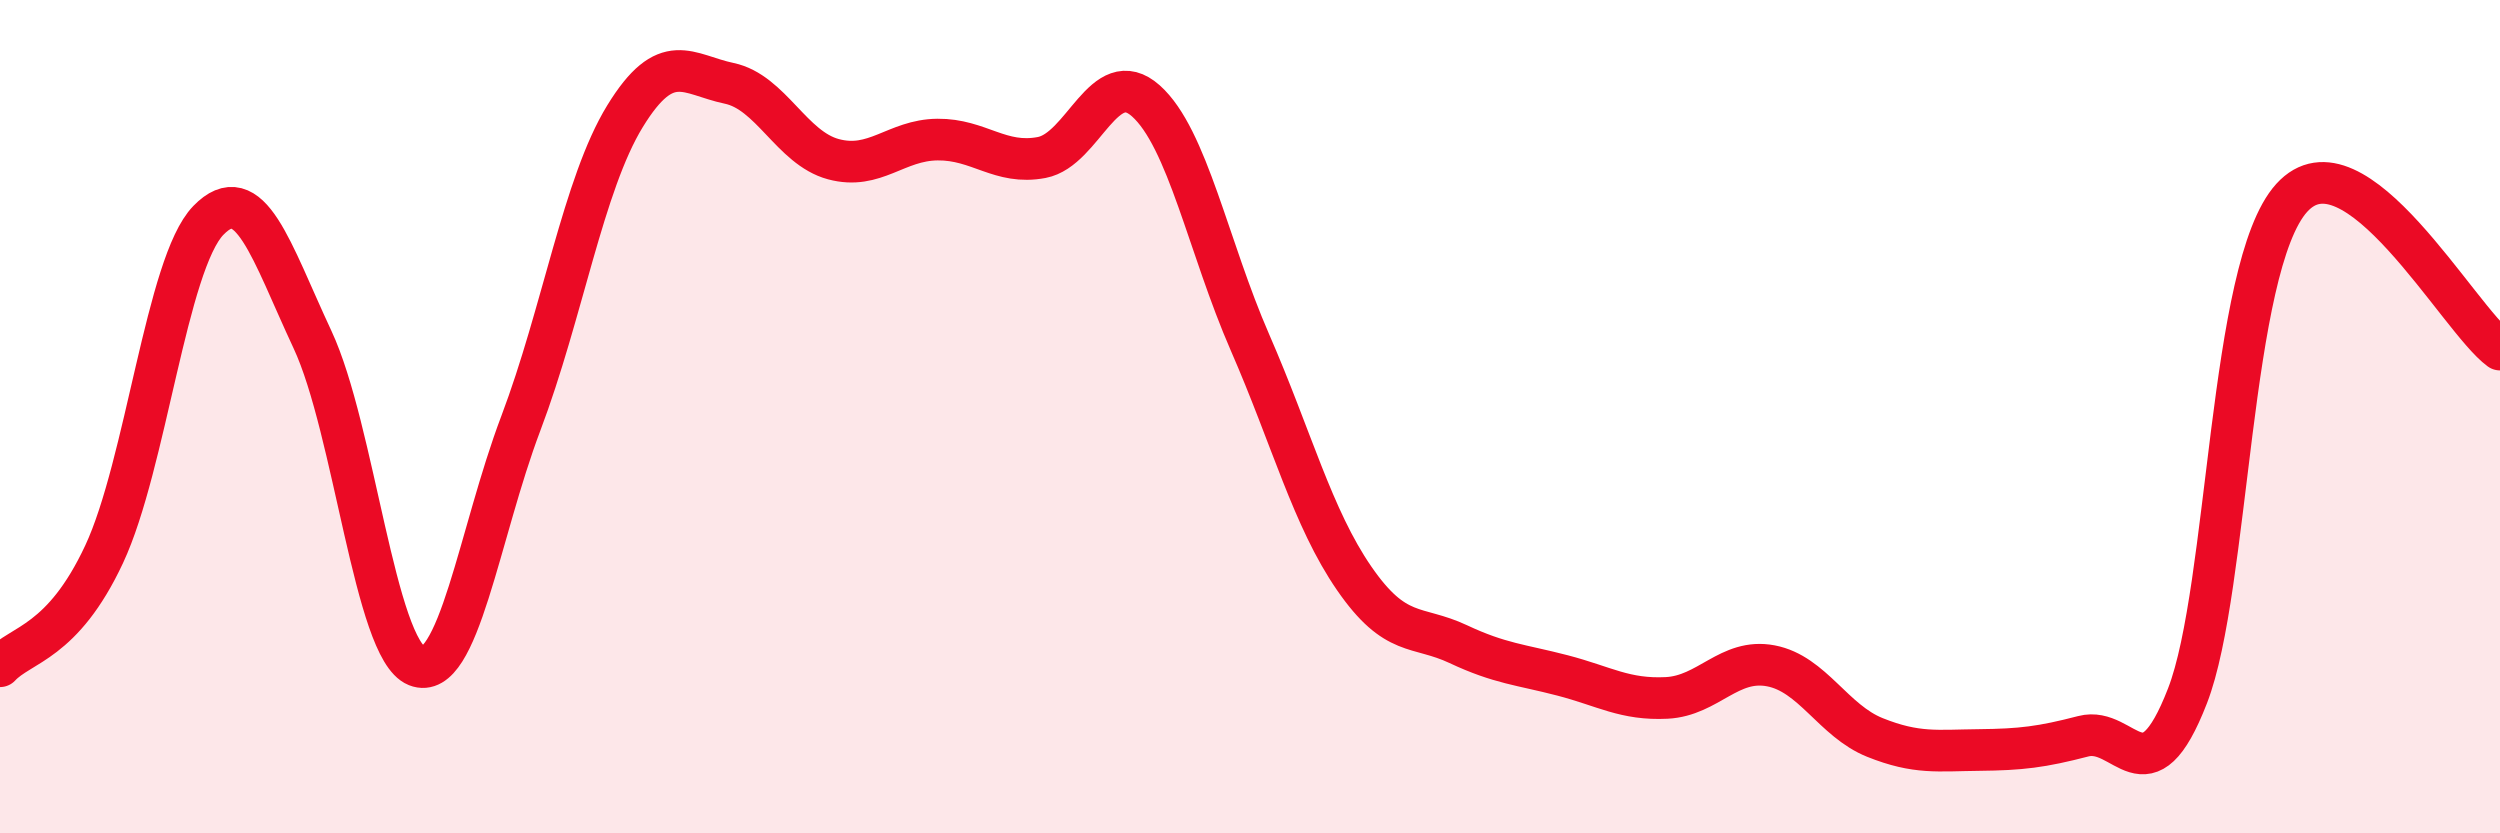
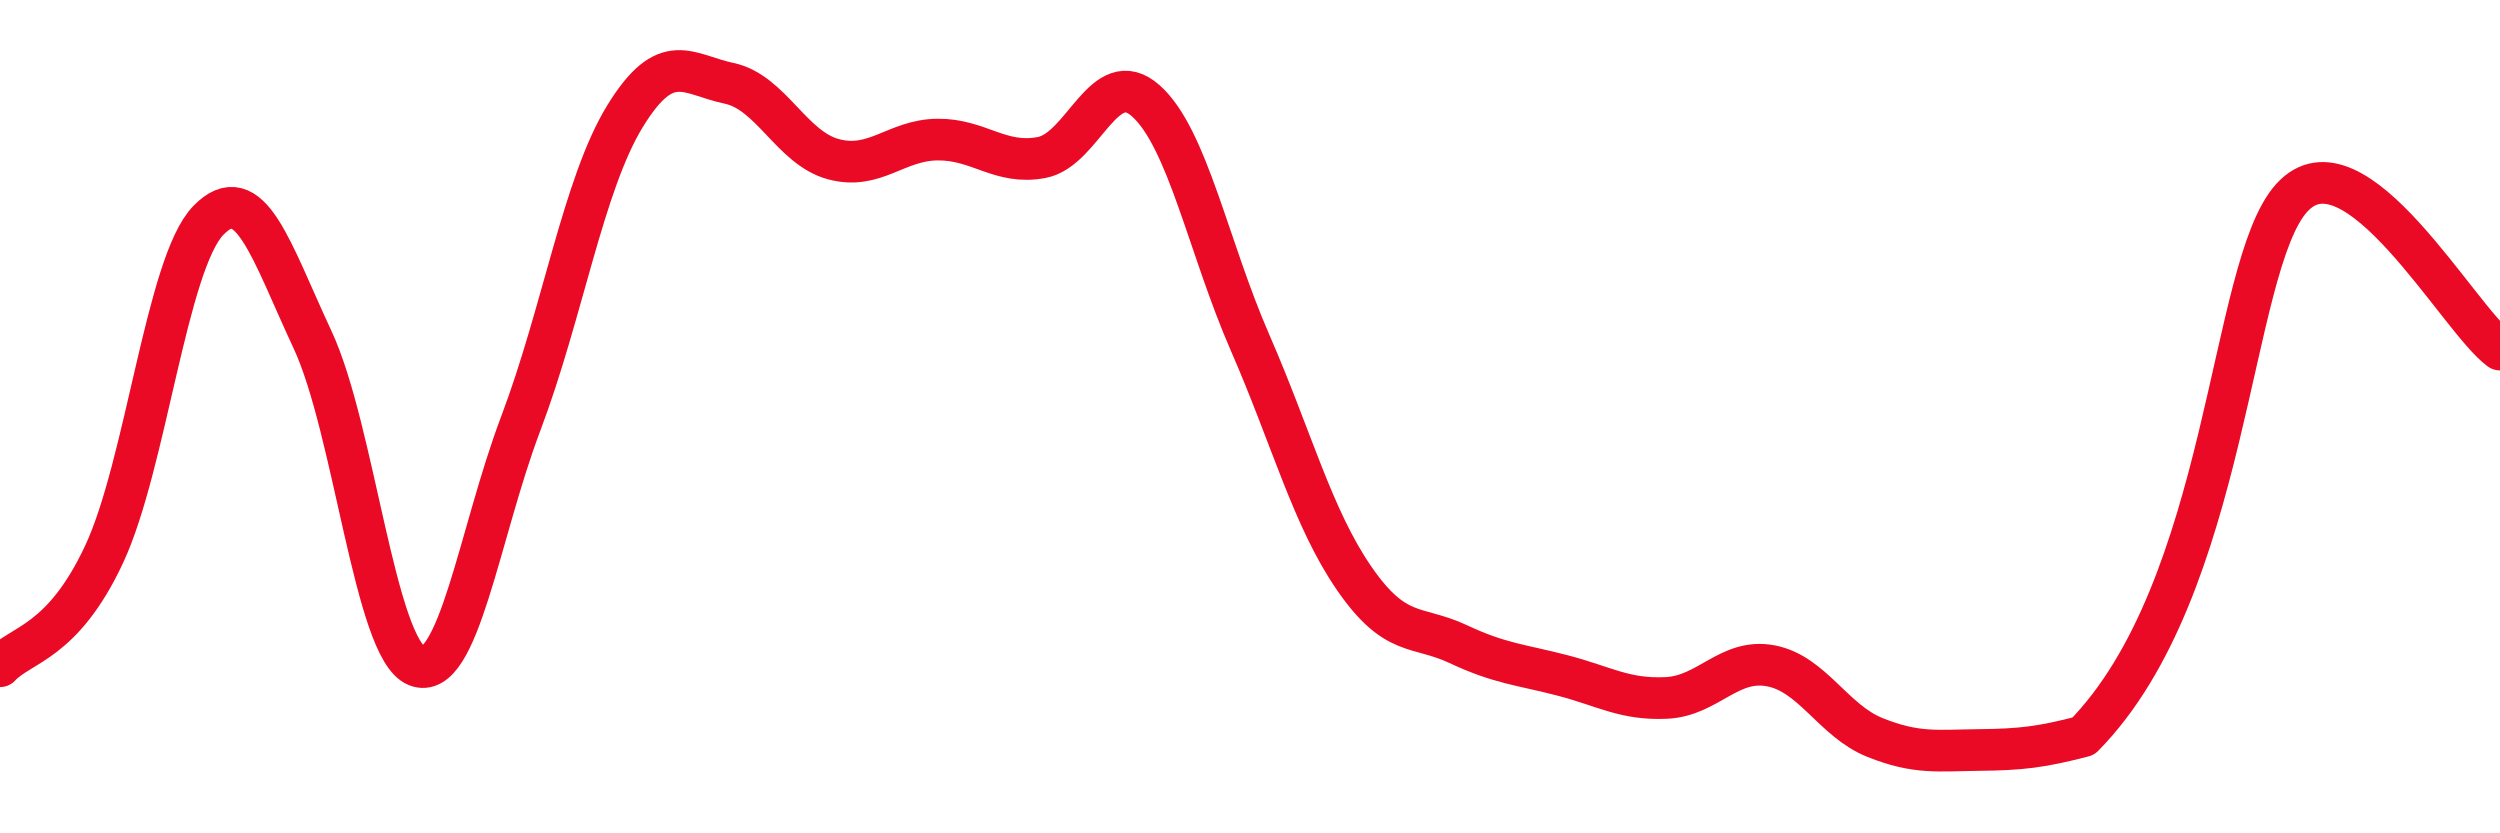
<svg xmlns="http://www.w3.org/2000/svg" width="60" height="20" viewBox="0 0 60 20">
-   <path d="M 0,15.99 C 0.5,15.45 1.5,15.44 2.5,13.3 C 3.5,11.16 4,6.32 5,5.29 C 6,4.26 6.5,6.01 7.5,8.15 C 8.5,10.29 9,15.58 10,15.98 C 11,16.38 11.5,12.8 12.5,10.16 C 13.5,7.52 14,4.42 15,2.79 C 16,1.16 16.5,1.79 17.5,2 C 18.5,2.21 19,3.55 20,3.82 C 21,4.09 21.5,3.36 22.5,3.35 C 23.5,3.34 24,3.97 25,3.78 C 26,3.59 26.5,1.53 27.5,2.42 C 28.5,3.31 29,5.93 30,8.22 C 31,10.51 31.5,12.43 32.5,13.88 C 33.5,15.33 34,14.99 35,15.46 C 36,15.93 36.5,15.95 37.5,16.21 C 38.5,16.47 39,16.8 40,16.75 C 41,16.7 41.5,15.79 42.5,15.98 C 43.5,16.17 44,17.3 45,17.7 C 46,18.1 46.5,18.01 47.5,18 C 48.5,17.99 49,17.93 50,17.67 C 51,17.41 51.5,19.28 52.5,16.7 C 53.5,14.12 53.5,6.41 55,4.75 C 56.5,3.09 59,7.66 60,8.39L60 20L0 20Z" fill="#EB0A25" opacity="0.1" stroke-linecap="round" stroke-linejoin="round" />
-   <path d="M 0,15.99 C 0.5,15.45 1.5,15.44 2.5,13.3 C 3.5,11.16 4,6.32 5,5.29 C 6,4.26 6.5,6.01 7.5,8.15 C 8.5,10.29 9,15.58 10,15.98 C 11,16.38 11.5,12.8 12.5,10.16 C 13.5,7.52 14,4.42 15,2.79 C 16,1.16 16.5,1.79 17.5,2 C 18.5,2.21 19,3.55 20,3.82 C 21,4.09 21.5,3.36 22.5,3.35 C 23.5,3.34 24,3.97 25,3.78 C 26,3.59 26.5,1.53 27.5,2.42 C 28.5,3.31 29,5.93 30,8.22 C 31,10.51 31.5,12.43 32.5,13.88 C 33.5,15.33 34,14.99 35,15.46 C 36,15.93 36.5,15.95 37.5,16.21 C 38.5,16.47 39,16.8 40,16.75 C 41,16.7 41.5,15.79 42.5,15.98 C 43.5,16.17 44,17.3 45,17.7 C 46,18.1 46.5,18.01 47.5,18 C 48.5,17.99 49,17.93 50,17.67 C 51,17.41 51.5,19.28 52.5,16.7 C 53.5,14.12 53.5,6.41 55,4.75 C 56.5,3.09 59,7.66 60,8.39" stroke="#EB0A25" stroke-width="1" fill="none" stroke-linecap="round" stroke-linejoin="round" />
+   <path d="M 0,15.99 C 0.5,15.45 1.5,15.44 2.5,13.3 C 3.5,11.16 4,6.32 5,5.29 C 6,4.26 6.5,6.01 7.5,8.15 C 8.5,10.29 9,15.58 10,15.98 C 11,16.38 11.5,12.8 12.5,10.16 C 13.5,7.52 14,4.42 15,2.79 C 16,1.16 16.5,1.79 17.5,2 C 18.5,2.21 19,3.55 20,3.82 C 21,4.09 21.5,3.36 22.5,3.35 C 23.5,3.34 24,3.97 25,3.78 C 26,3.59 26.5,1.53 27.5,2.42 C 28.5,3.31 29,5.93 30,8.22 C 31,10.51 31.5,12.43 32.5,13.88 C 33.5,15.33 34,14.99 35,15.46 C 36,15.93 36.5,15.95 37.5,16.21 C 38.5,16.47 39,16.8 40,16.75 C 41,16.7 41.5,15.79 42.5,15.98 C 43.5,16.17 44,17.3 45,17.7 C 46,18.1 46.5,18.01 47.5,18 C 48.5,17.99 49,17.93 50,17.67 C 53.5,14.12 53.5,6.41 55,4.75 C 56.5,3.09 59,7.66 60,8.39" stroke="#EB0A25" stroke-width="1" fill="none" stroke-linecap="round" stroke-linejoin="round" />
</svg>